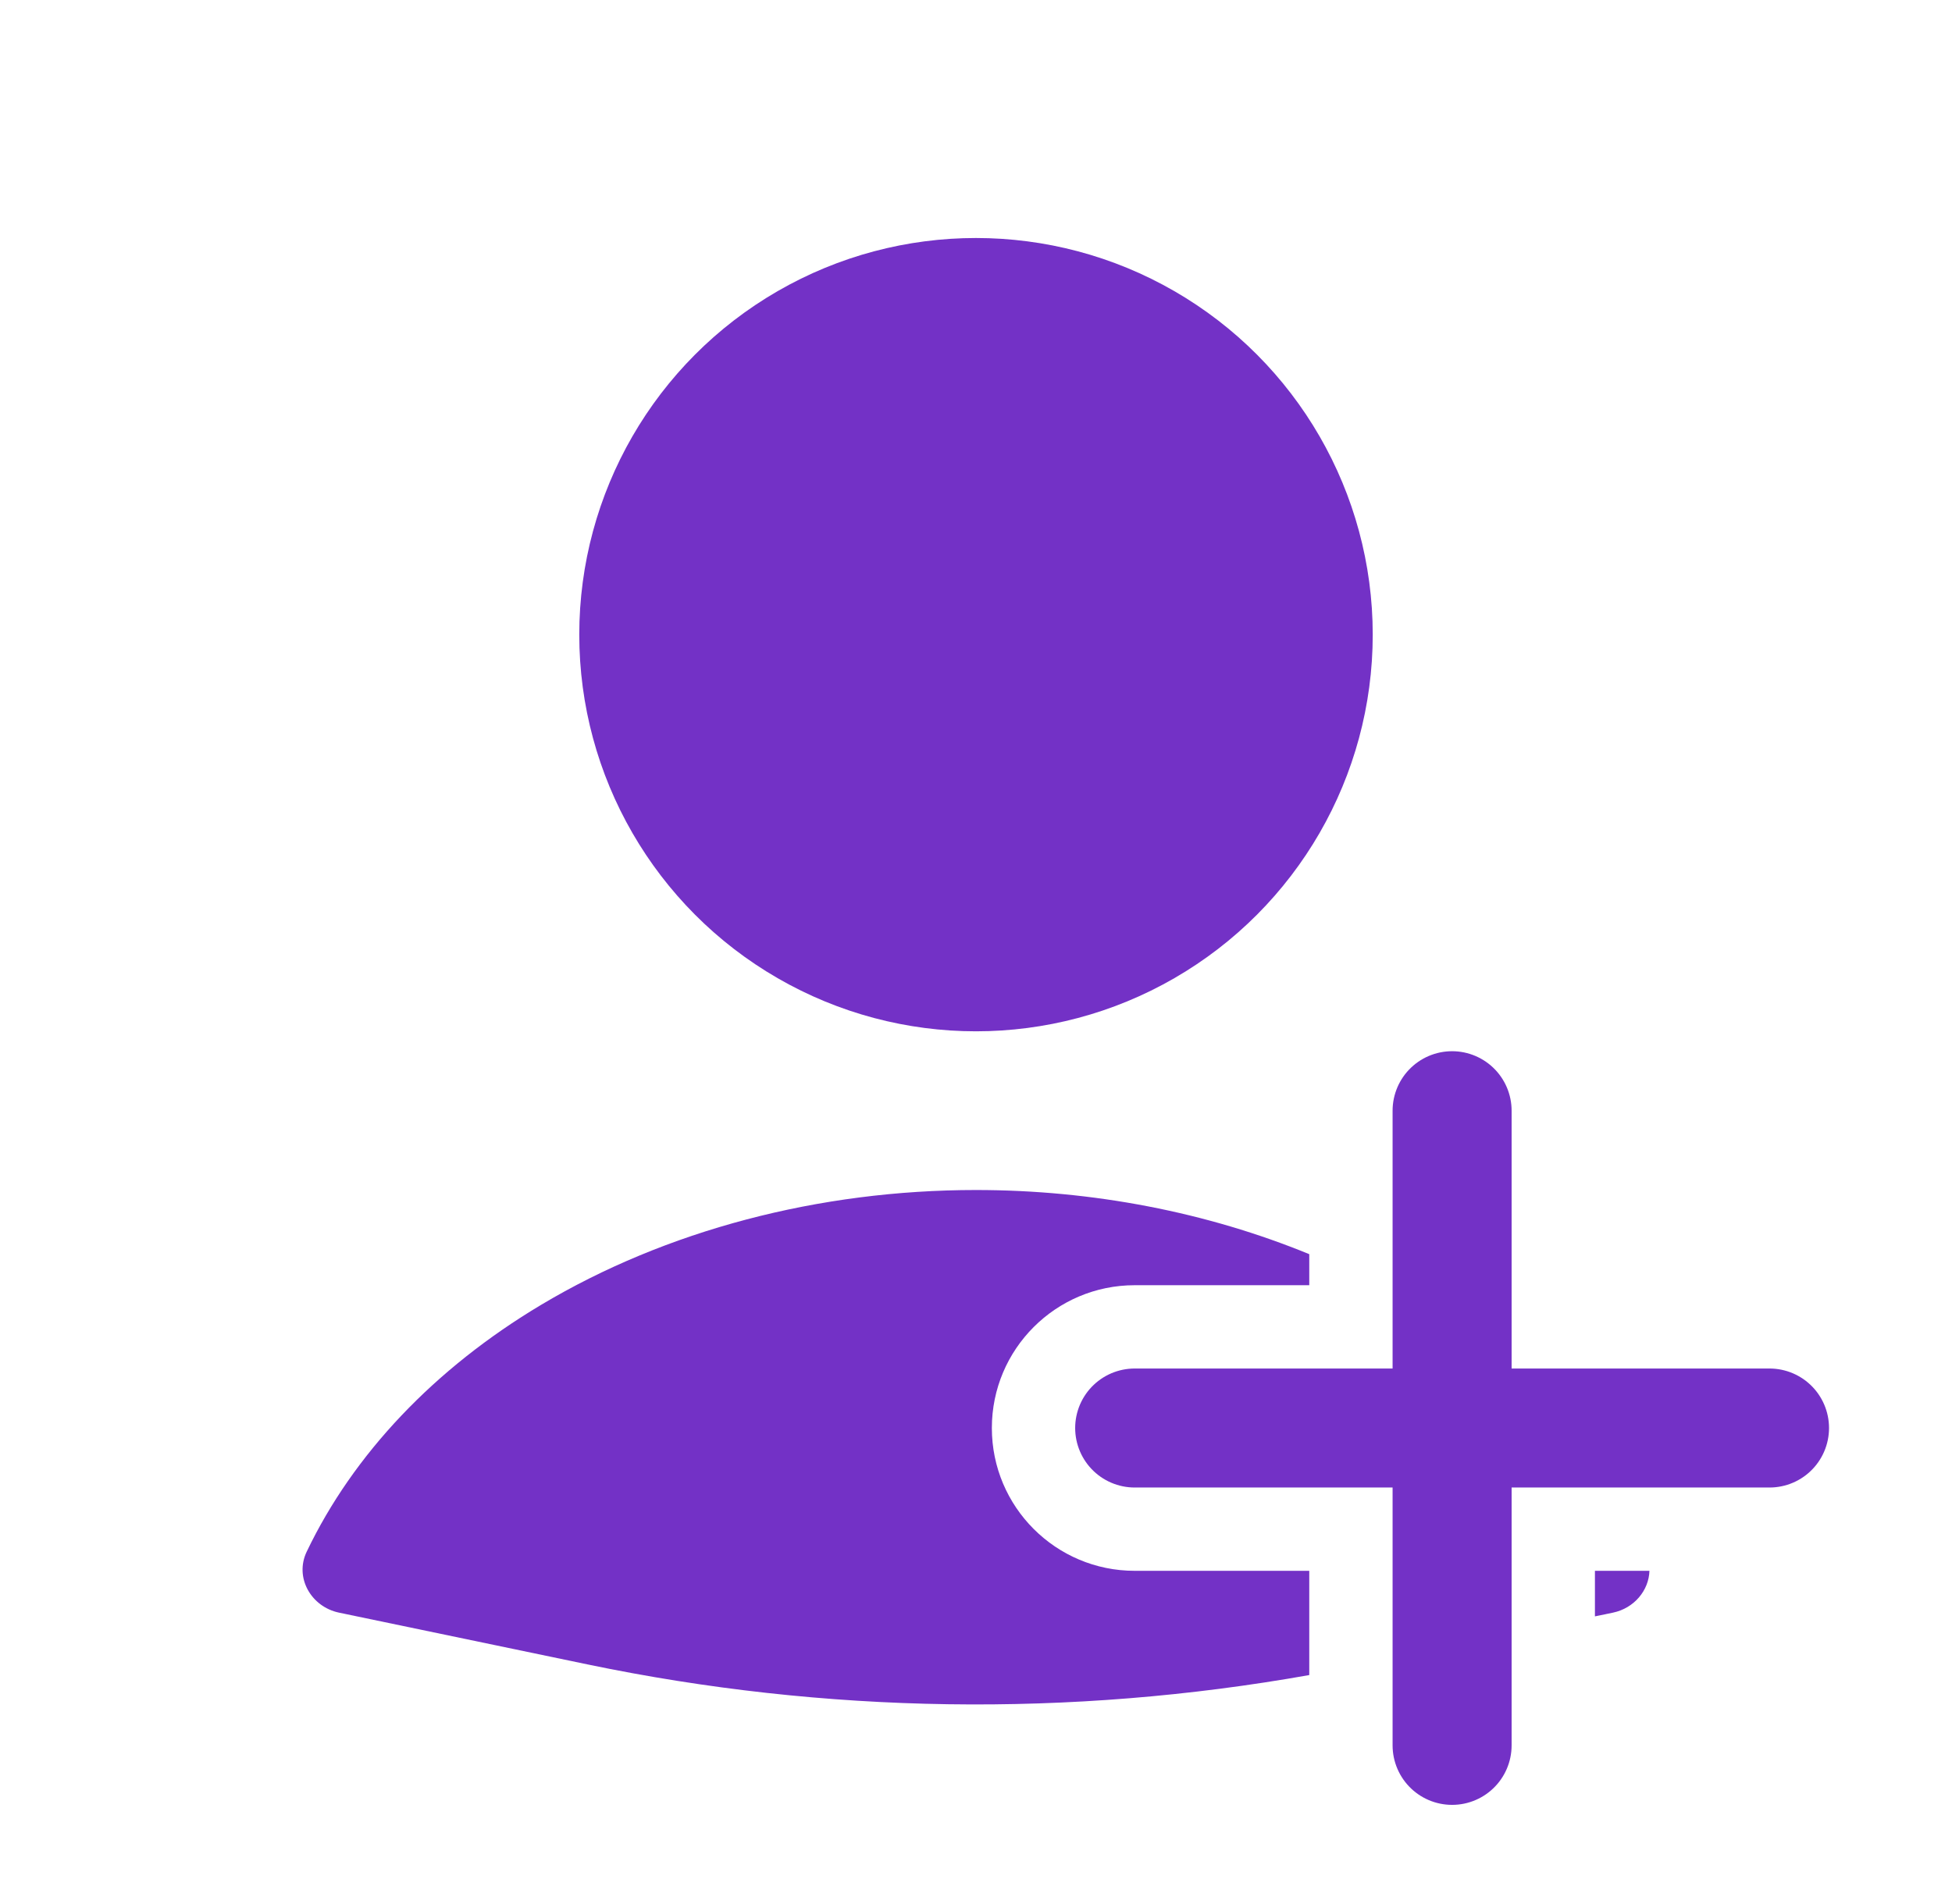
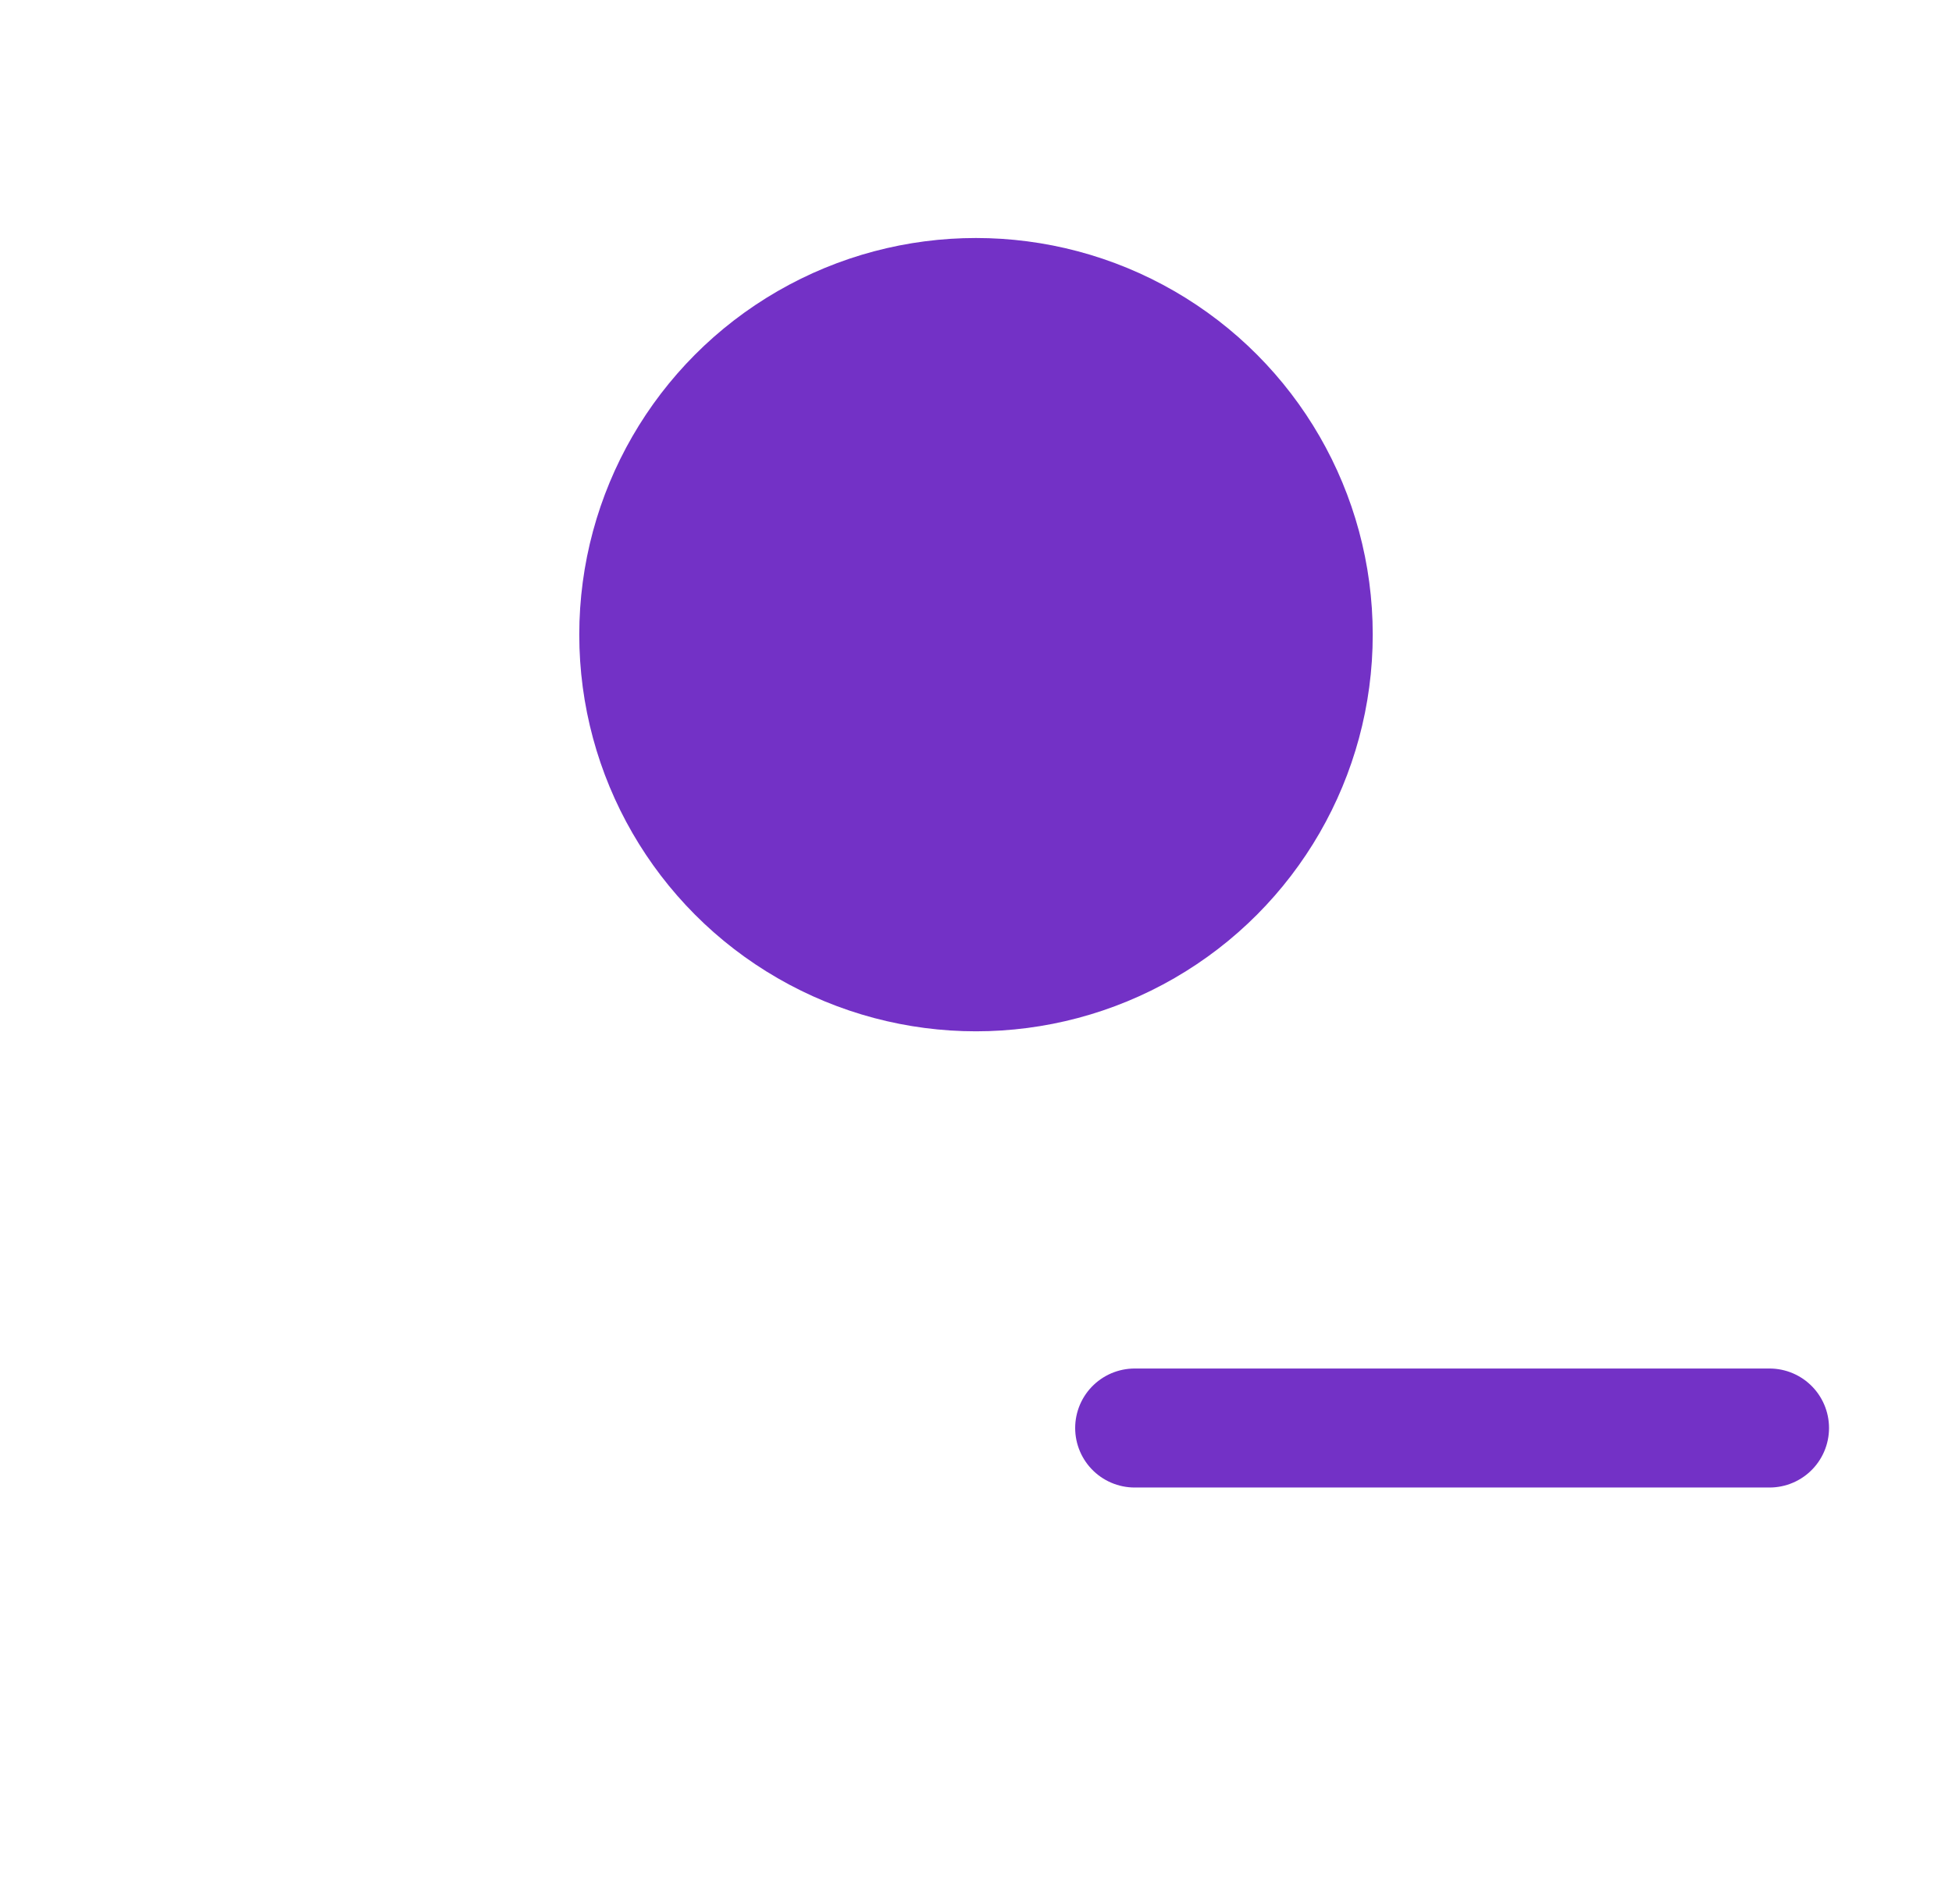
<svg xmlns="http://www.w3.org/2000/svg" width="41" height="40" viewBox="0 0 41 40" fill="none">
-   <path fill-rule="evenodd" clip-rule="evenodd" d="M27.5 26.348C25.354 25.467 22.952 25 20.5 25C17.198 25 13.988 25.847 11.368 27.411C9.125 28.75 7.421 30.55 6.442 32.598C6.182 33.141 6.533 33.756 7.122 33.879L12.339 34.966C17.336 36.007 22.482 36.082 27.5 35.19V33H23.833C22.177 33 20.833 31.657 20.833 30C20.833 28.343 22.177 27 23.833 27L27.5 27V26.348ZM33.5 33.957L33.878 33.879C34.324 33.786 34.633 33.412 34.645 33H33.5V33.957Z" fill="#7331C6" />
-   <path d="M30.5 23.334L30.5 36.667" stroke="#7331C6" stroke-width="2.5" stroke-linecap="round" />
  <path d="M37.167 30L23.833 30" stroke="#7331C6" stroke-width="2.5" stroke-linecap="round" />
  <ellipse cx="20.5" cy="13.333" rx="8.333" ry="8.333" fill="#7331C6" />
</svg>